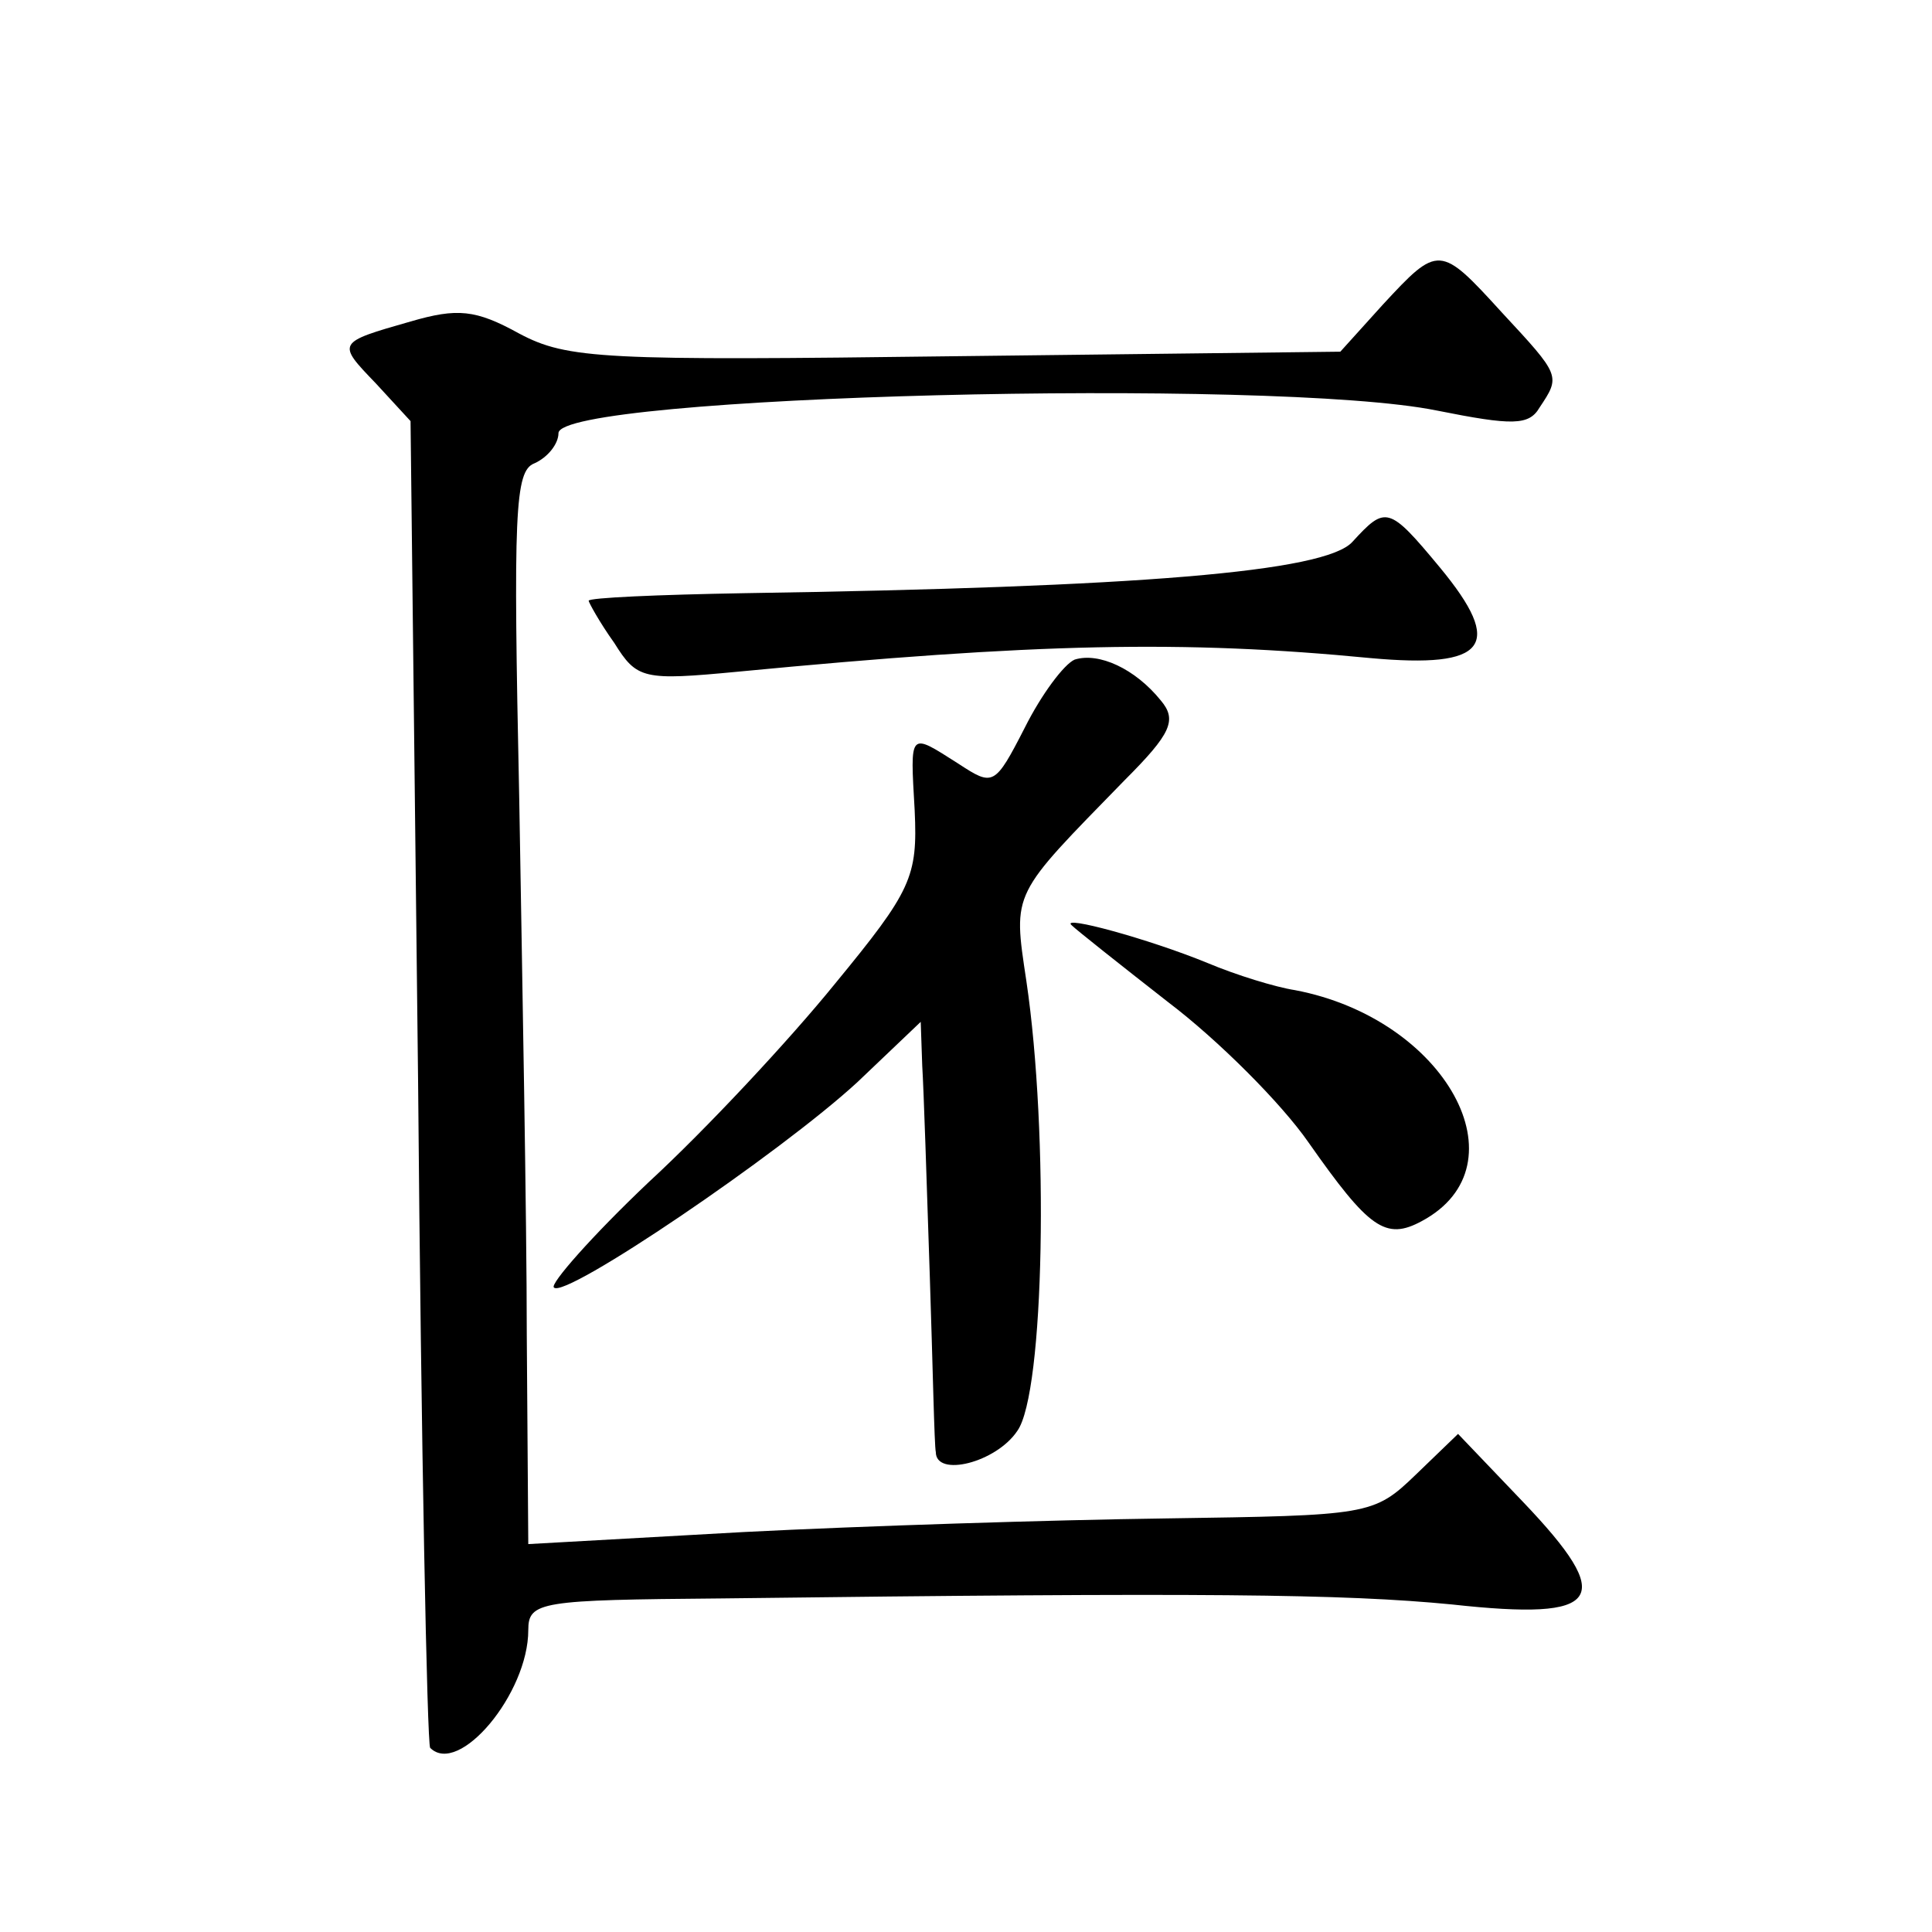
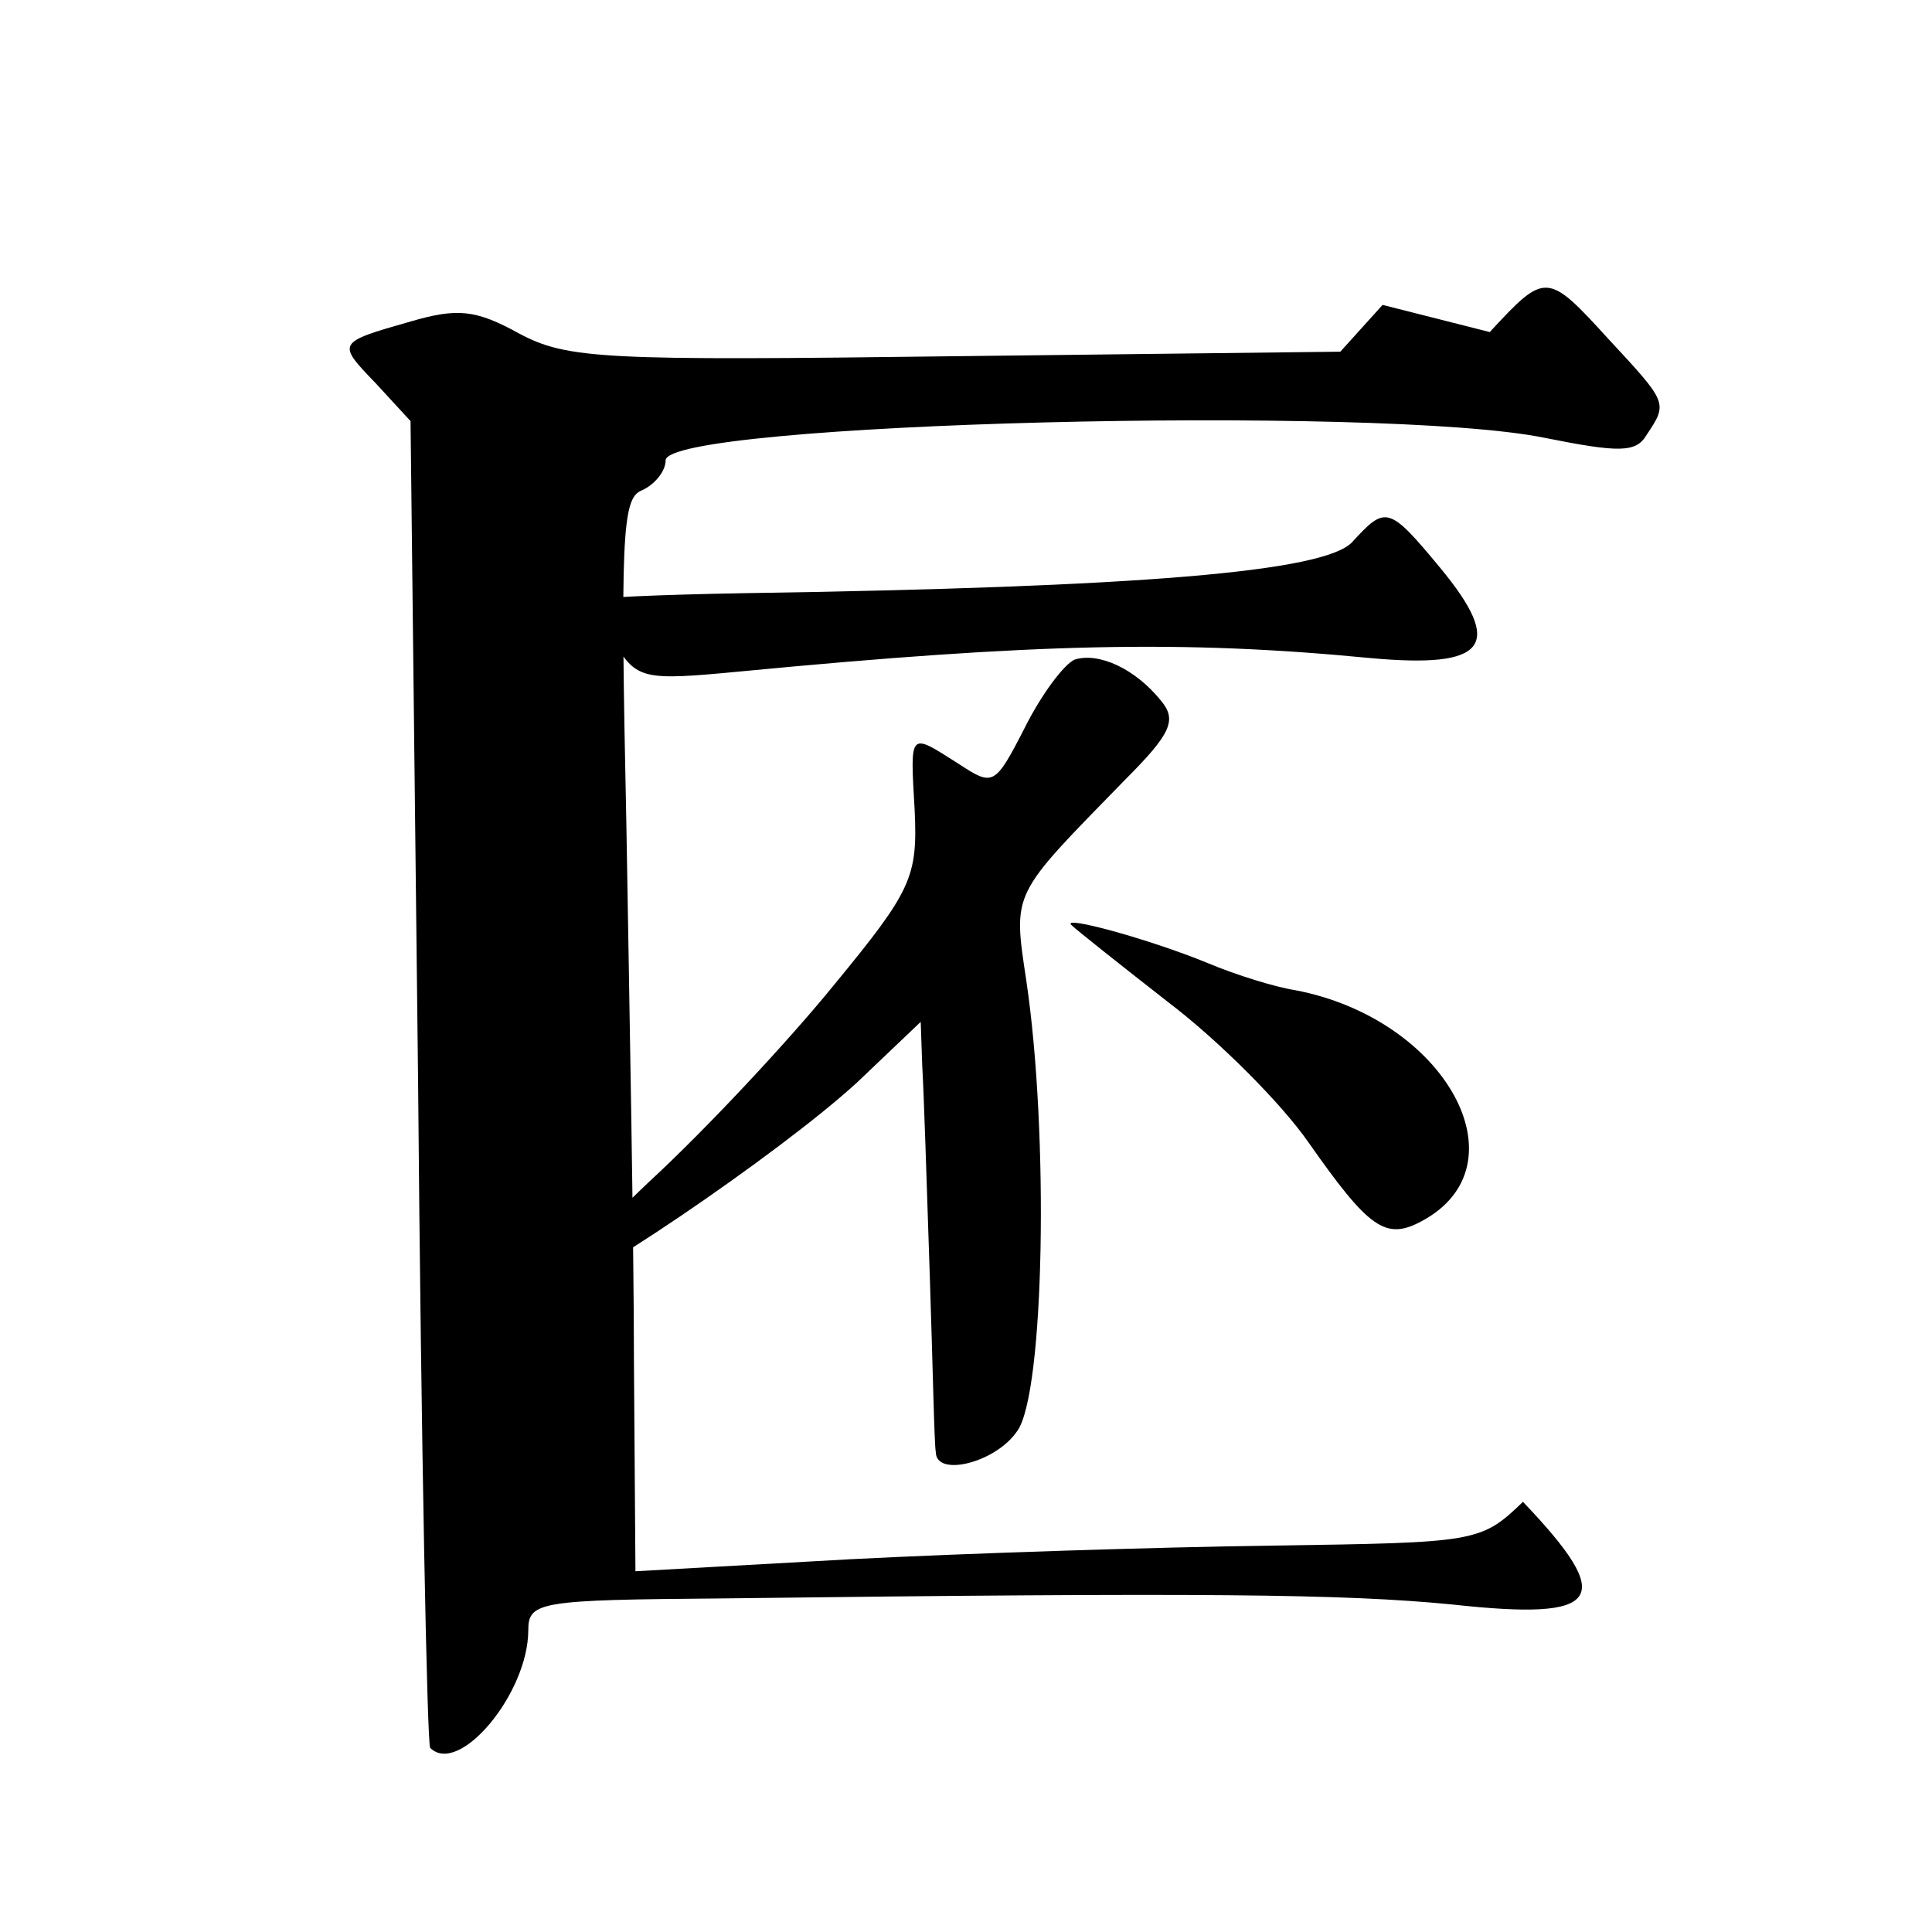
<svg xmlns="http://www.w3.org/2000/svg" version="1.0" width="128pt" height="128pt" viewBox="0 0 128 128" preserveAspectRatio="xMidYMid meet">
  <g transform="translate(0,128) scale(0.1,-0.1)" fill="#0" stroke="none">
-     <path d="M916 1078 l-28 -31 -255 -3 c-233 -3 -257 -2 -289 15 -29 16 -41 17 -72 8 -49 -14 -49 -14 -23 -41 l23 -25 5 -438 c2 -240 6 -439 8 -441 19 -19 65 36 65 78 0 19 8 20 128 21 321 4 412 3 484 -4 100 -11 109 3 47 68 l-43 45 -28 -27 c-28 -27 -31 -27 -166 -29 -75 -1 -201 -5 -279 -9 l-143 -8 -1 139 c0 76 -3 236 -5 355 -4 189 -3 217 10 222 9 4 16 13 16 20 0 25 474 37 582 15 50 -10 61 -10 68 2 14 21 14 21 -25 63 -41 45 -42 45 -79 5z M896 921 c-18 -20 -142 -30 -403 -34 -57 -1 -103 -3 -103 -5 0 -1 7 -14 17 -28 15 -24 19 -25 82 -19 198 19 295 21 419 9 77 -7 89 8 46 60 -34 41 -36 41 -58 17z M712 843 c-7 -3 -22 -23 -33 -45 -20 -39 -21 -39 -44 -24 -33 21 -32 22 -29 -31 2 -44 -2 -53 -53 -115 -30 -37 -85 -96 -123 -131 -38 -36 -66 -68 -63 -70 7 -8 150 89 201 136 l42 40 1 -29 c1 -16 3 -78 5 -139 2 -60 3 -113 4 -117 0 -17 40 -7 54 14 18 25 21 197 6 298 -9 60 -10 56 65 133 31 31 35 40 24 53 -17 21 -41 32 -57 27z M710 667 c3 -3 32 -26 64 -51 33 -25 75 -67 93 -93 40 -57 51 -65 75 -52 69 37 16 134 -84 153 -13 2 -39 10 -58 18 -39 16 -98 32 -90 25z" />
+     <path d="M916 1078 l-28 -31 -255 -3 c-233 -3 -257 -2 -289 15 -29 16 -41 17 -72 8 -49 -14 -49 -14 -23 -41 l23 -25 5 -438 c2 -240 6 -439 8 -441 19 -19 65 36 65 78 0 19 8 20 128 21 321 4 412 3 484 -4 100 -11 109 3 47 68 c-28 -27 -31 -27 -166 -29 -75 -1 -201 -5 -279 -9 l-143 -8 -1 139 c0 76 -3 236 -5 355 -4 189 -3 217 10 222 9 4 16 13 16 20 0 25 474 37 582 15 50 -10 61 -10 68 2 14 21 14 21 -25 63 -41 45 -42 45 -79 5z M896 921 c-18 -20 -142 -30 -403 -34 -57 -1 -103 -3 -103 -5 0 -1 7 -14 17 -28 15 -24 19 -25 82 -19 198 19 295 21 419 9 77 -7 89 8 46 60 -34 41 -36 41 -58 17z M712 843 c-7 -3 -22 -23 -33 -45 -20 -39 -21 -39 -44 -24 -33 21 -32 22 -29 -31 2 -44 -2 -53 -53 -115 -30 -37 -85 -96 -123 -131 -38 -36 -66 -68 -63 -70 7 -8 150 89 201 136 l42 40 1 -29 c1 -16 3 -78 5 -139 2 -60 3 -113 4 -117 0 -17 40 -7 54 14 18 25 21 197 6 298 -9 60 -10 56 65 133 31 31 35 40 24 53 -17 21 -41 32 -57 27z M710 667 c3 -3 32 -26 64 -51 33 -25 75 -67 93 -93 40 -57 51 -65 75 -52 69 37 16 134 -84 153 -13 2 -39 10 -58 18 -39 16 -98 32 -90 25z" />
  </g>
</svg>